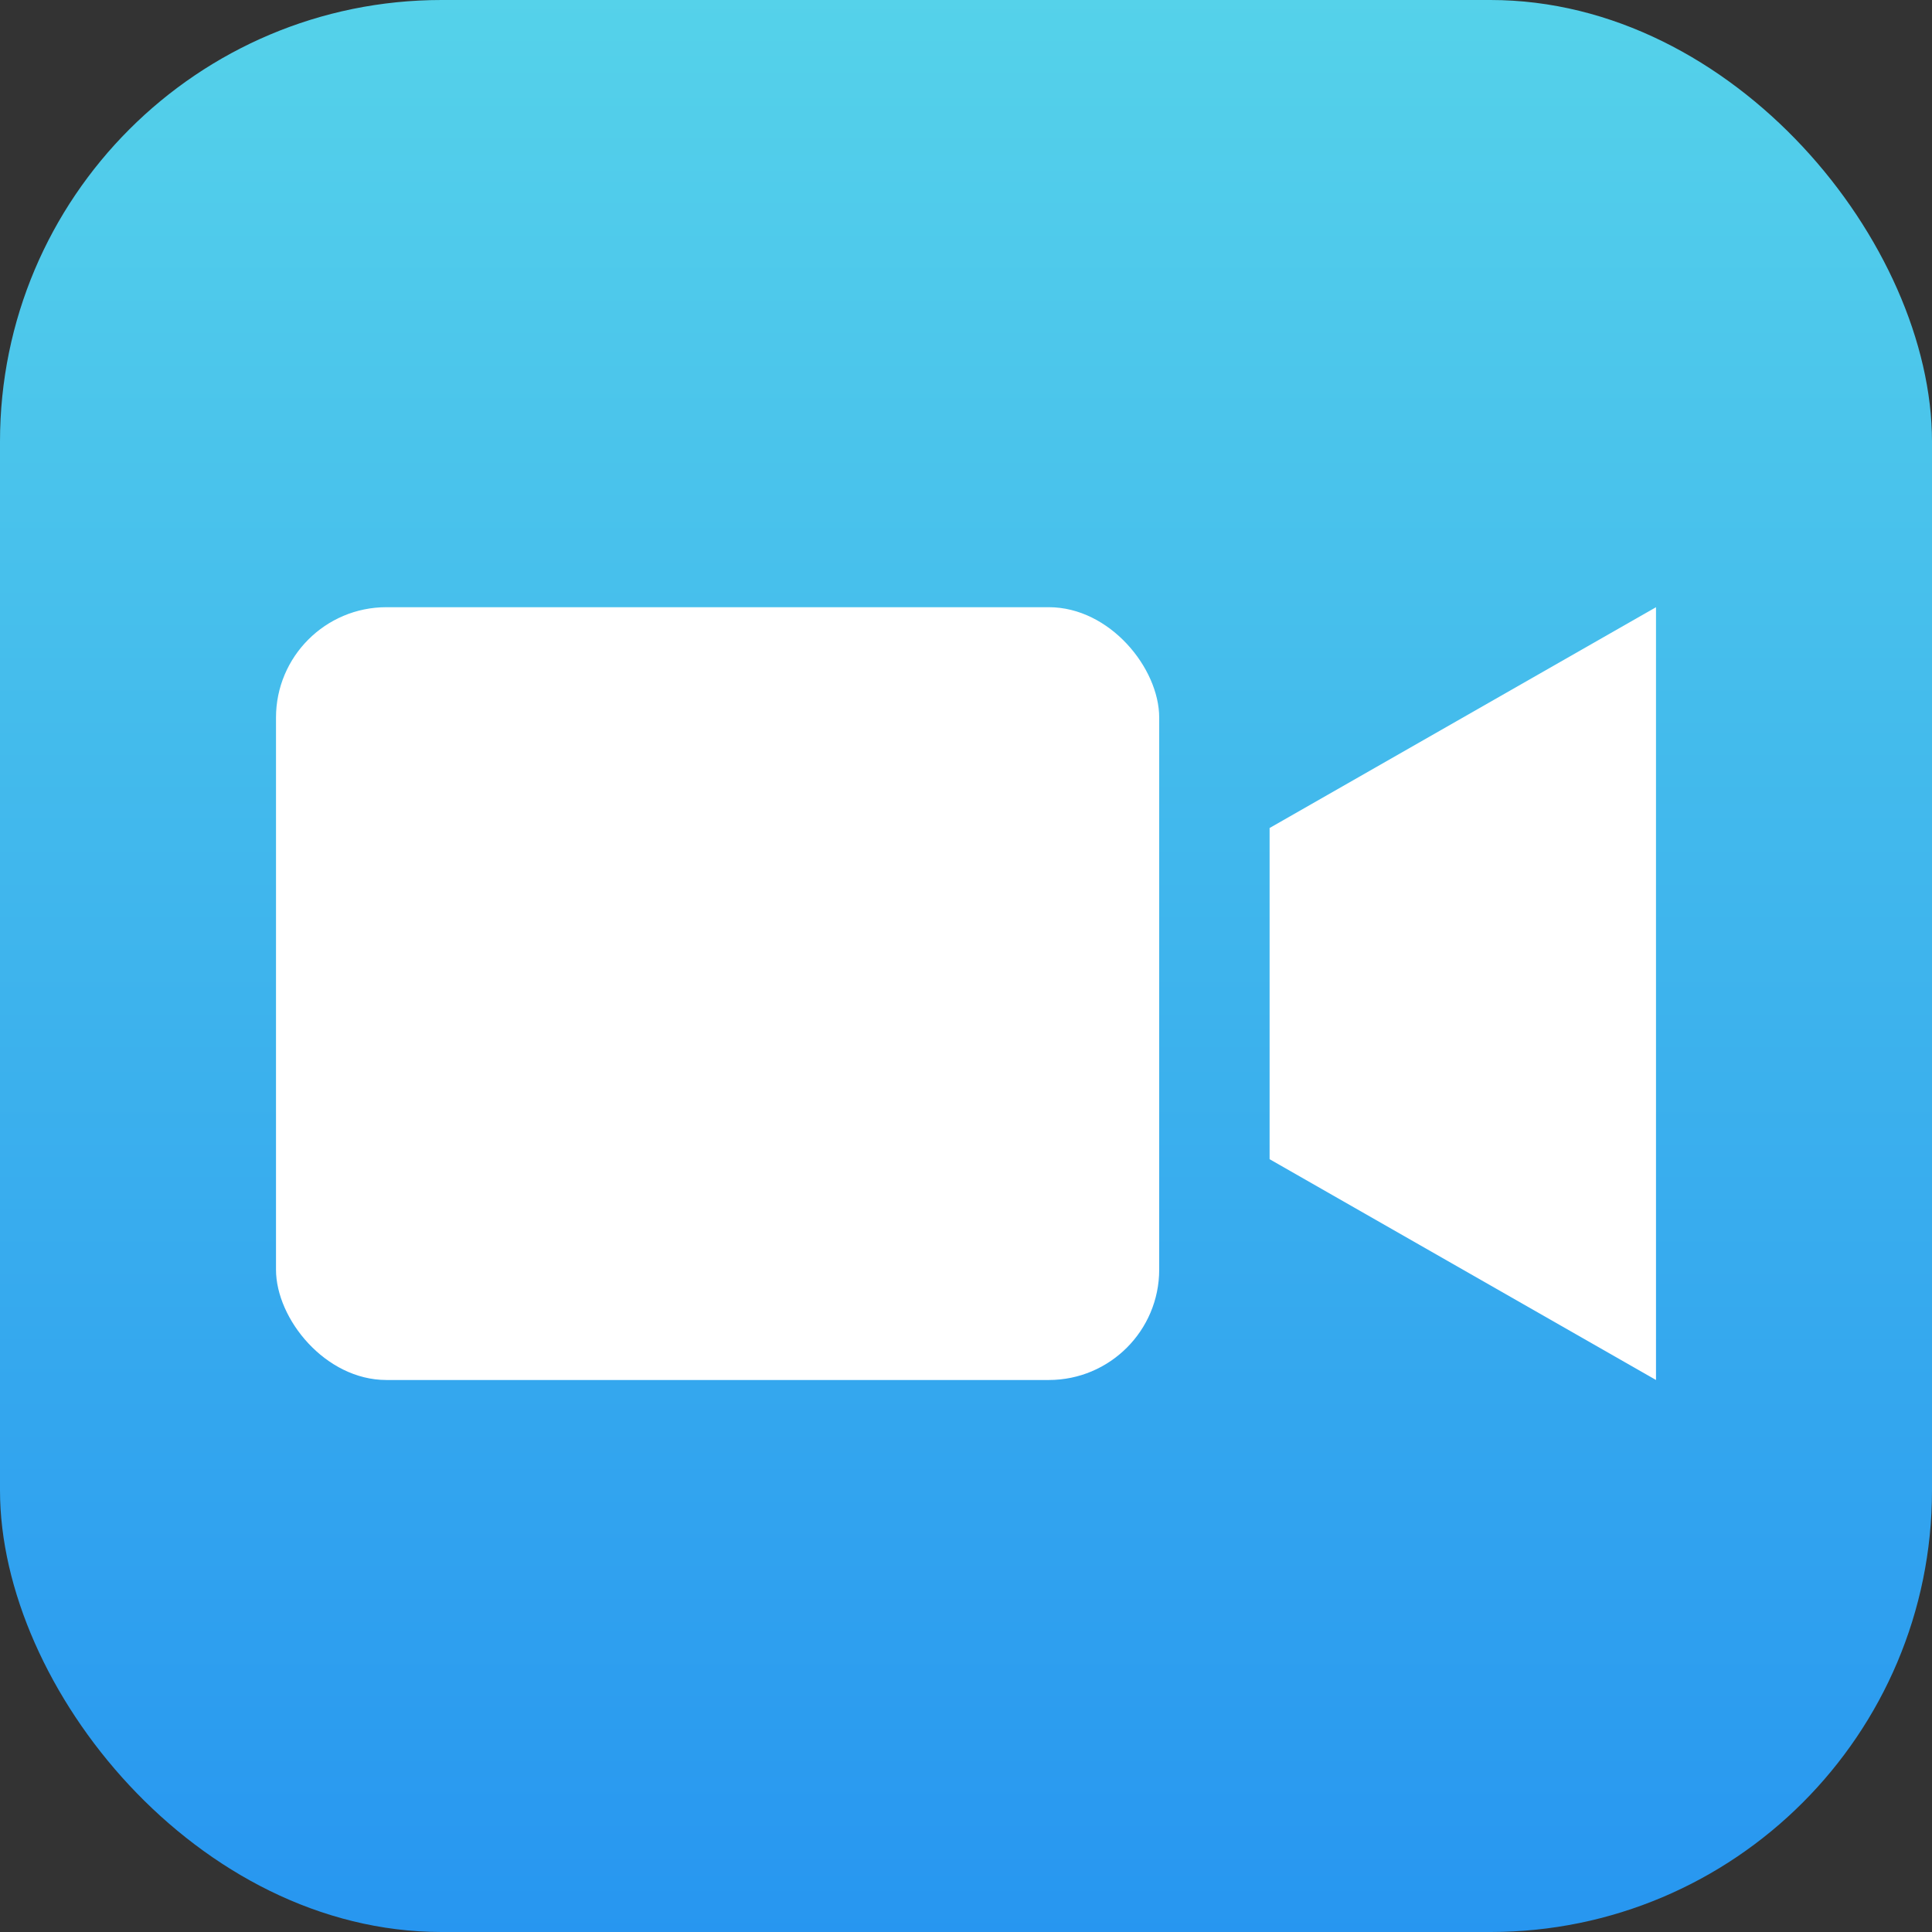
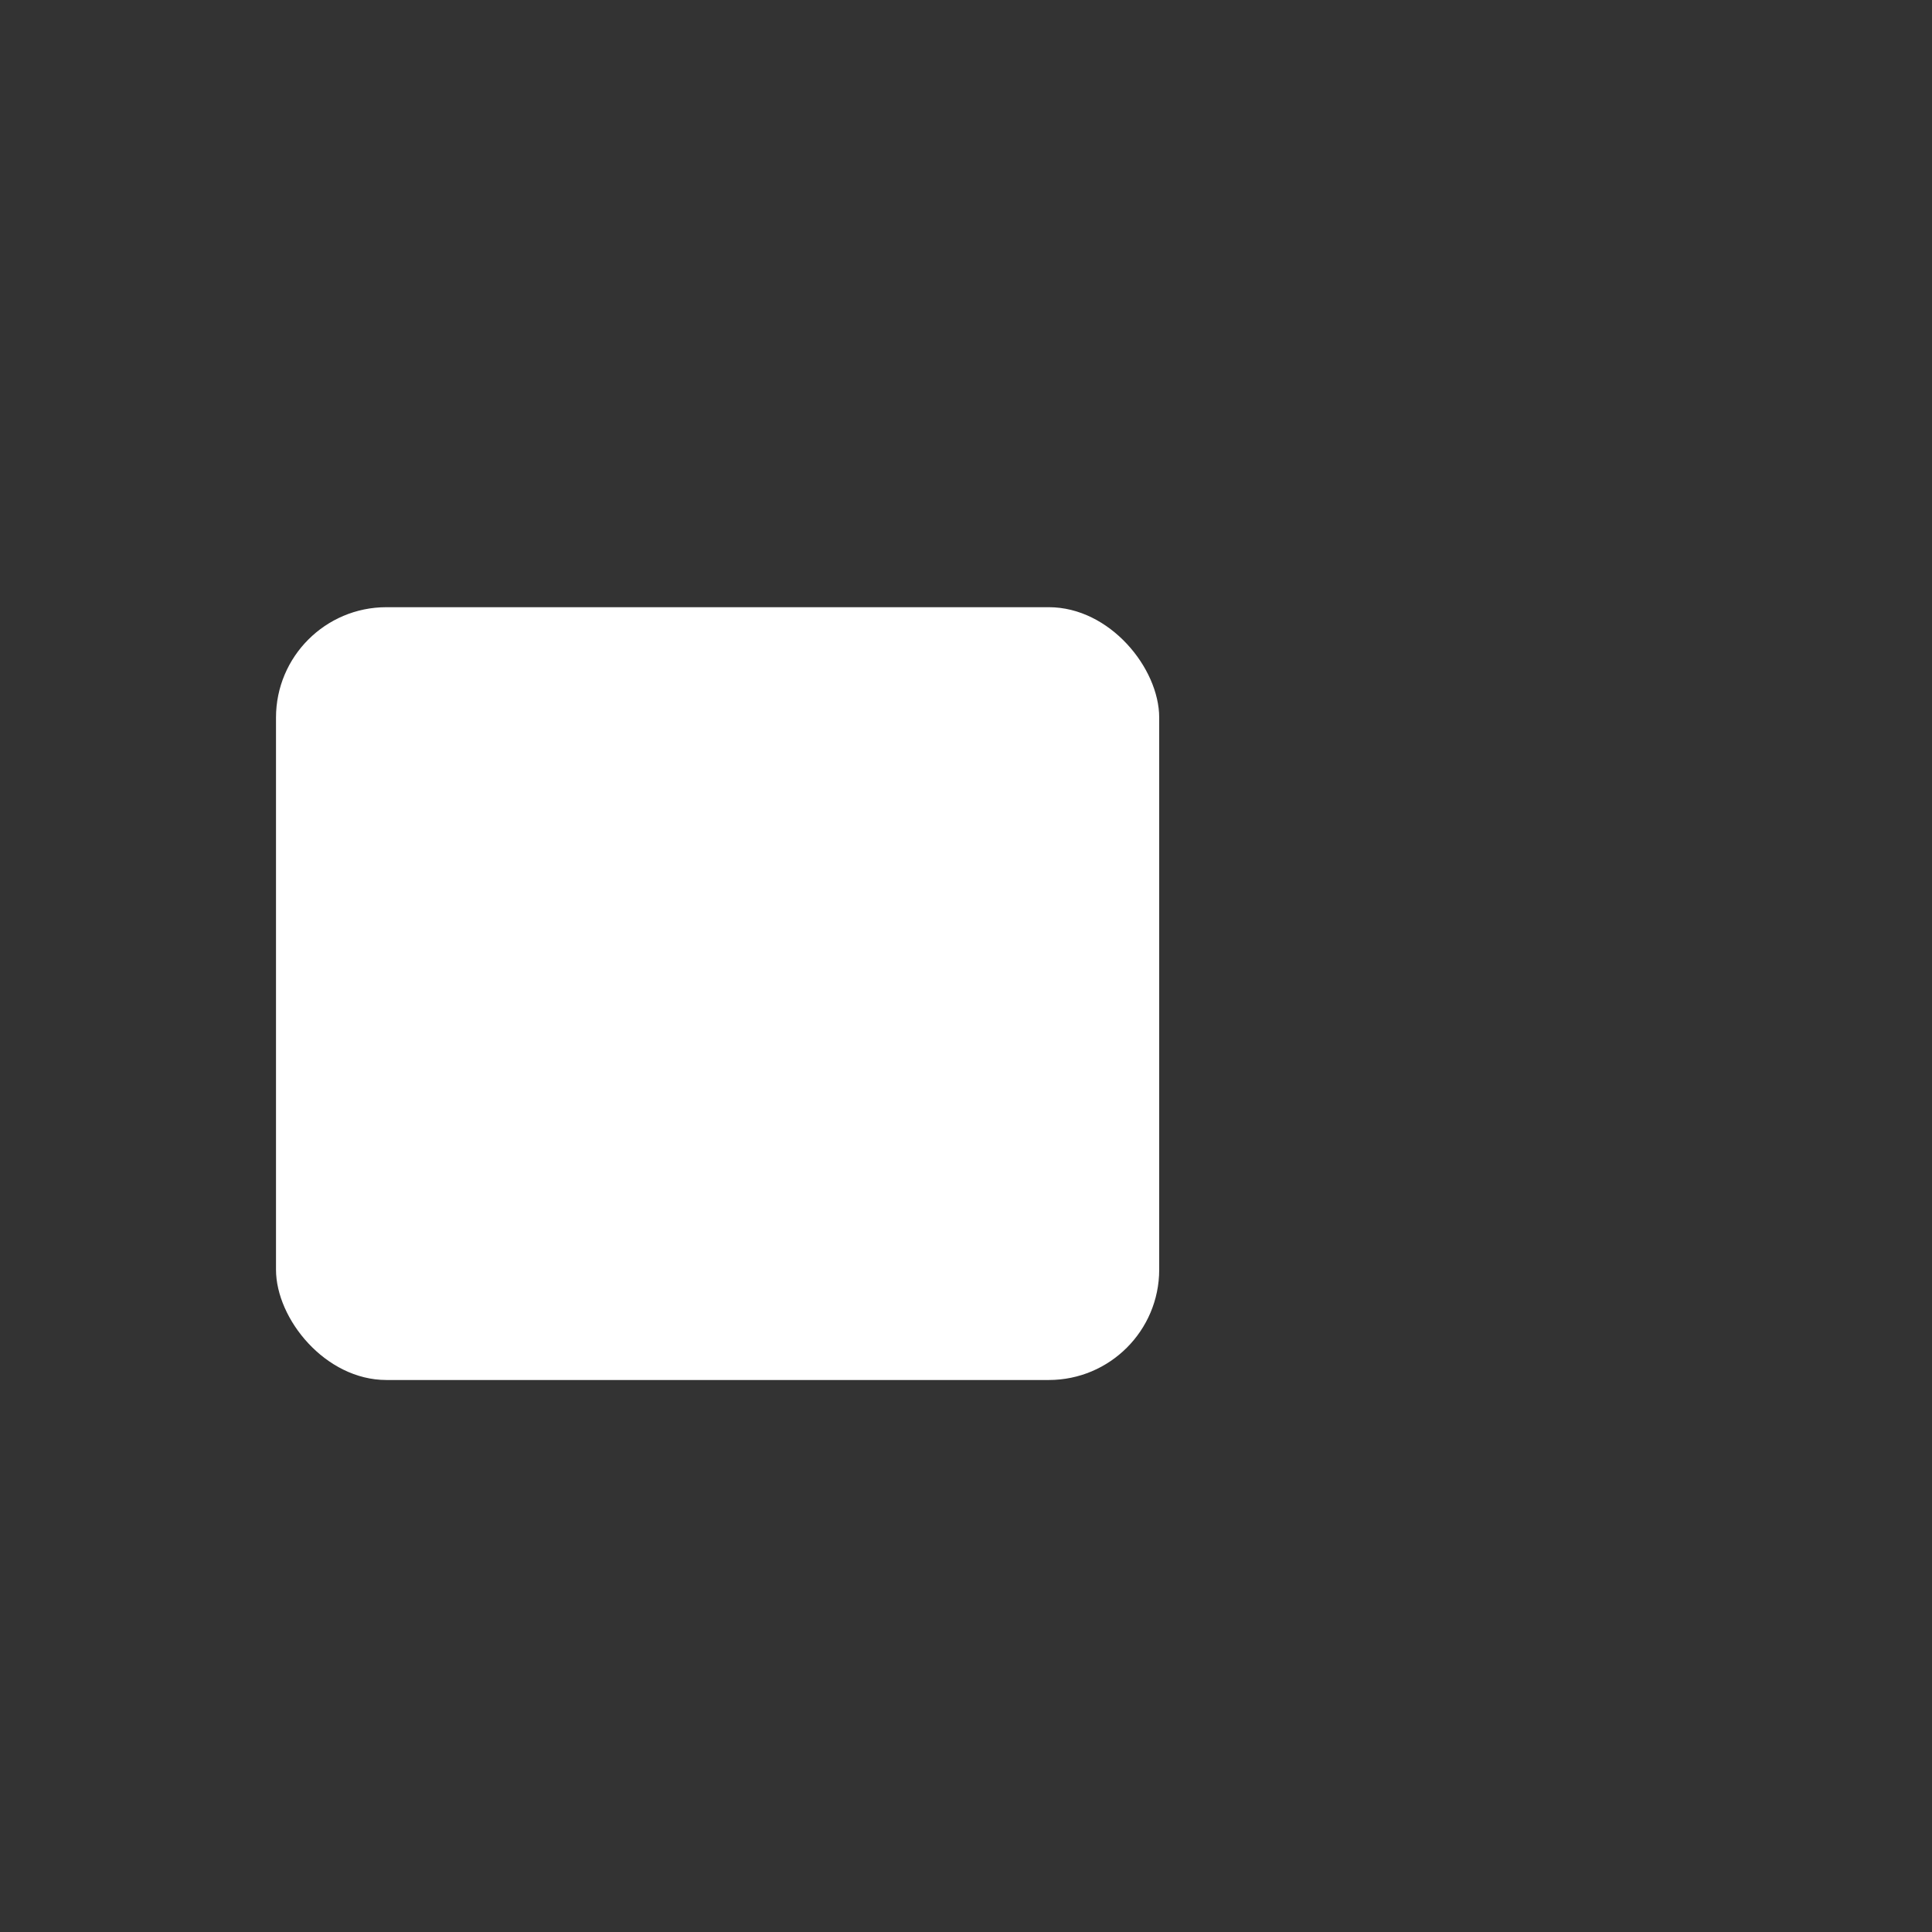
<svg xmlns="http://www.w3.org/2000/svg" height="35" viewBox="0 0 35 35" width="35">
  <rect x="0" y="0" width="35" height="35" fill="#333333" stroke="none" />
  <linearGradient id="a" x1="50%" x2="50%" y1="0%" y2="100%">
    <stop offset="0" stop-color="#55d2ea" />
    <stop offset="1" stop-color="#2796f0" />
  </linearGradient>
  <g fill="none" fill-rule="evenodd">
-     <rect fill="url(#a)" height="35" rx="8" width="35" />
    <g fill="#fff">
      <rect height="14" rx="2" width="16" x="5" y="11" />
-       <path d="m23 15 7-4v14l-7-4z" />
    </g>
  </g>
</svg>